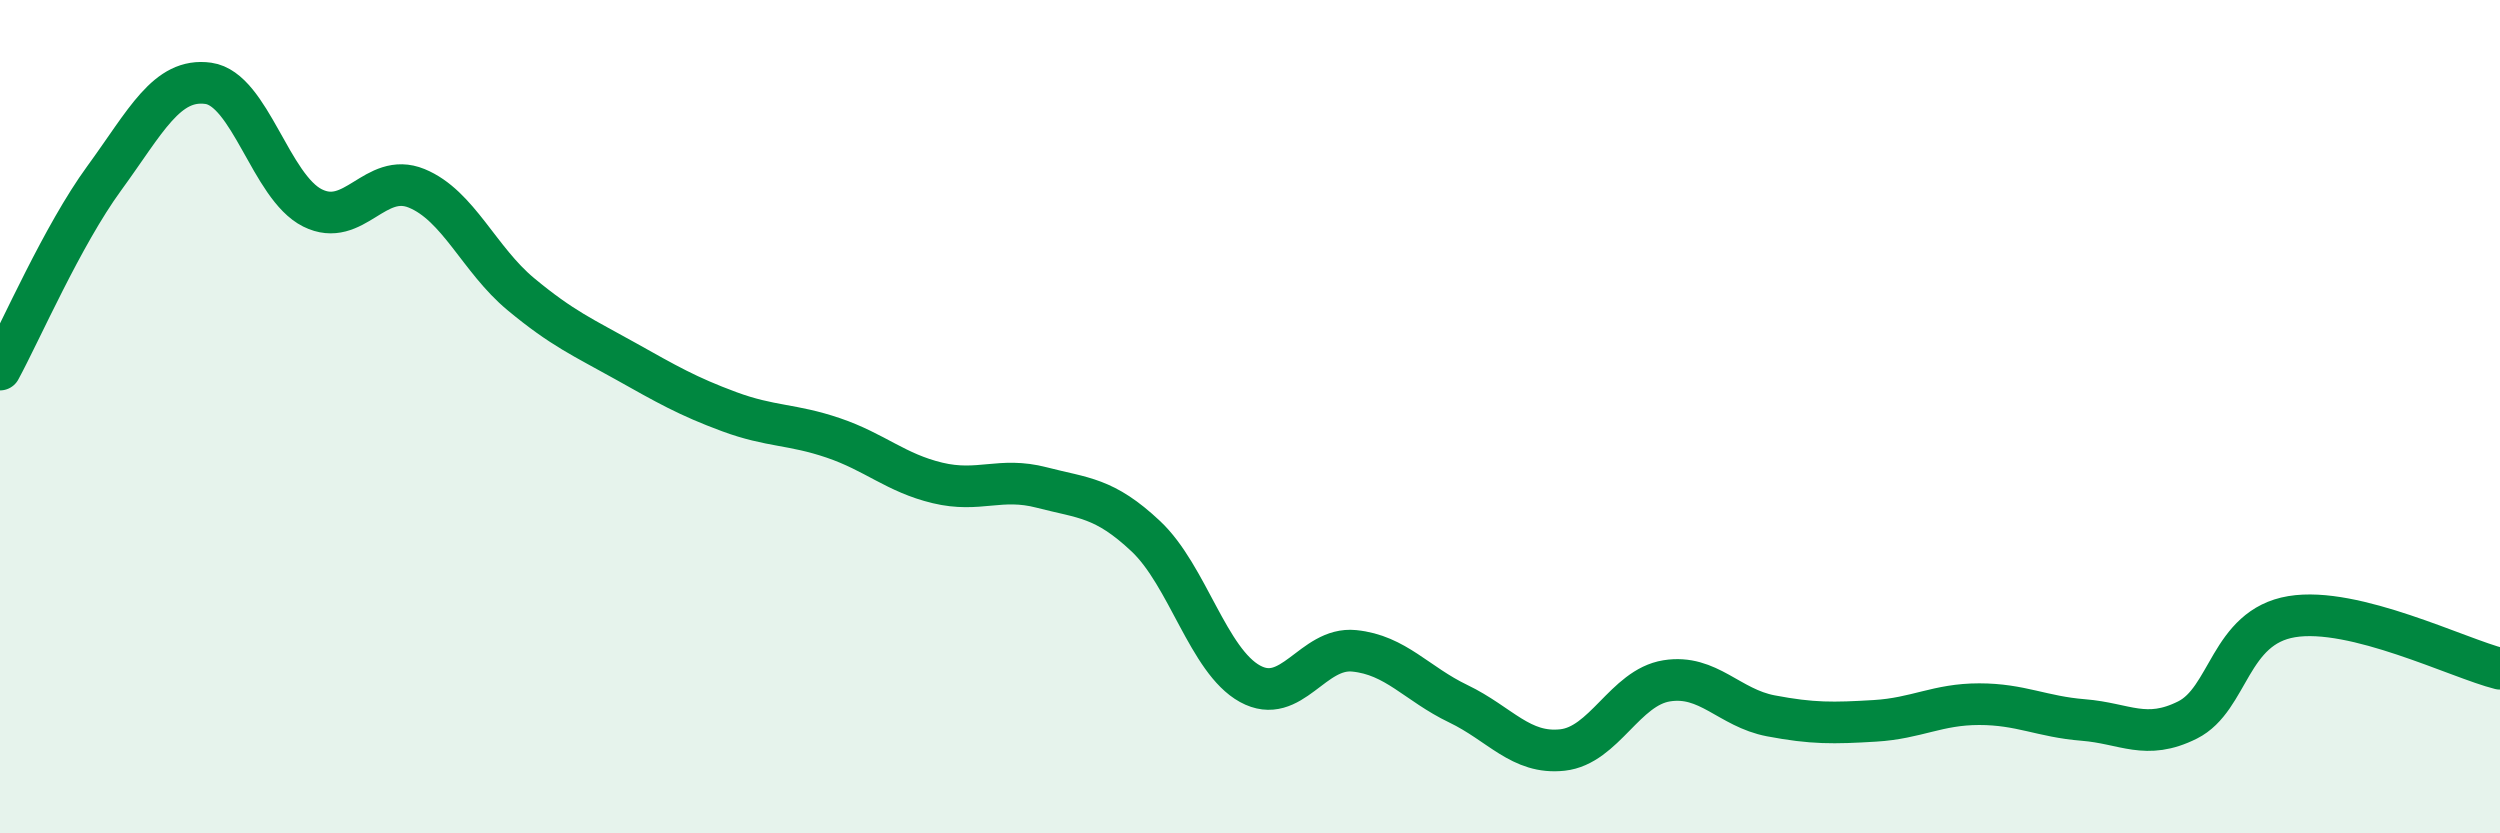
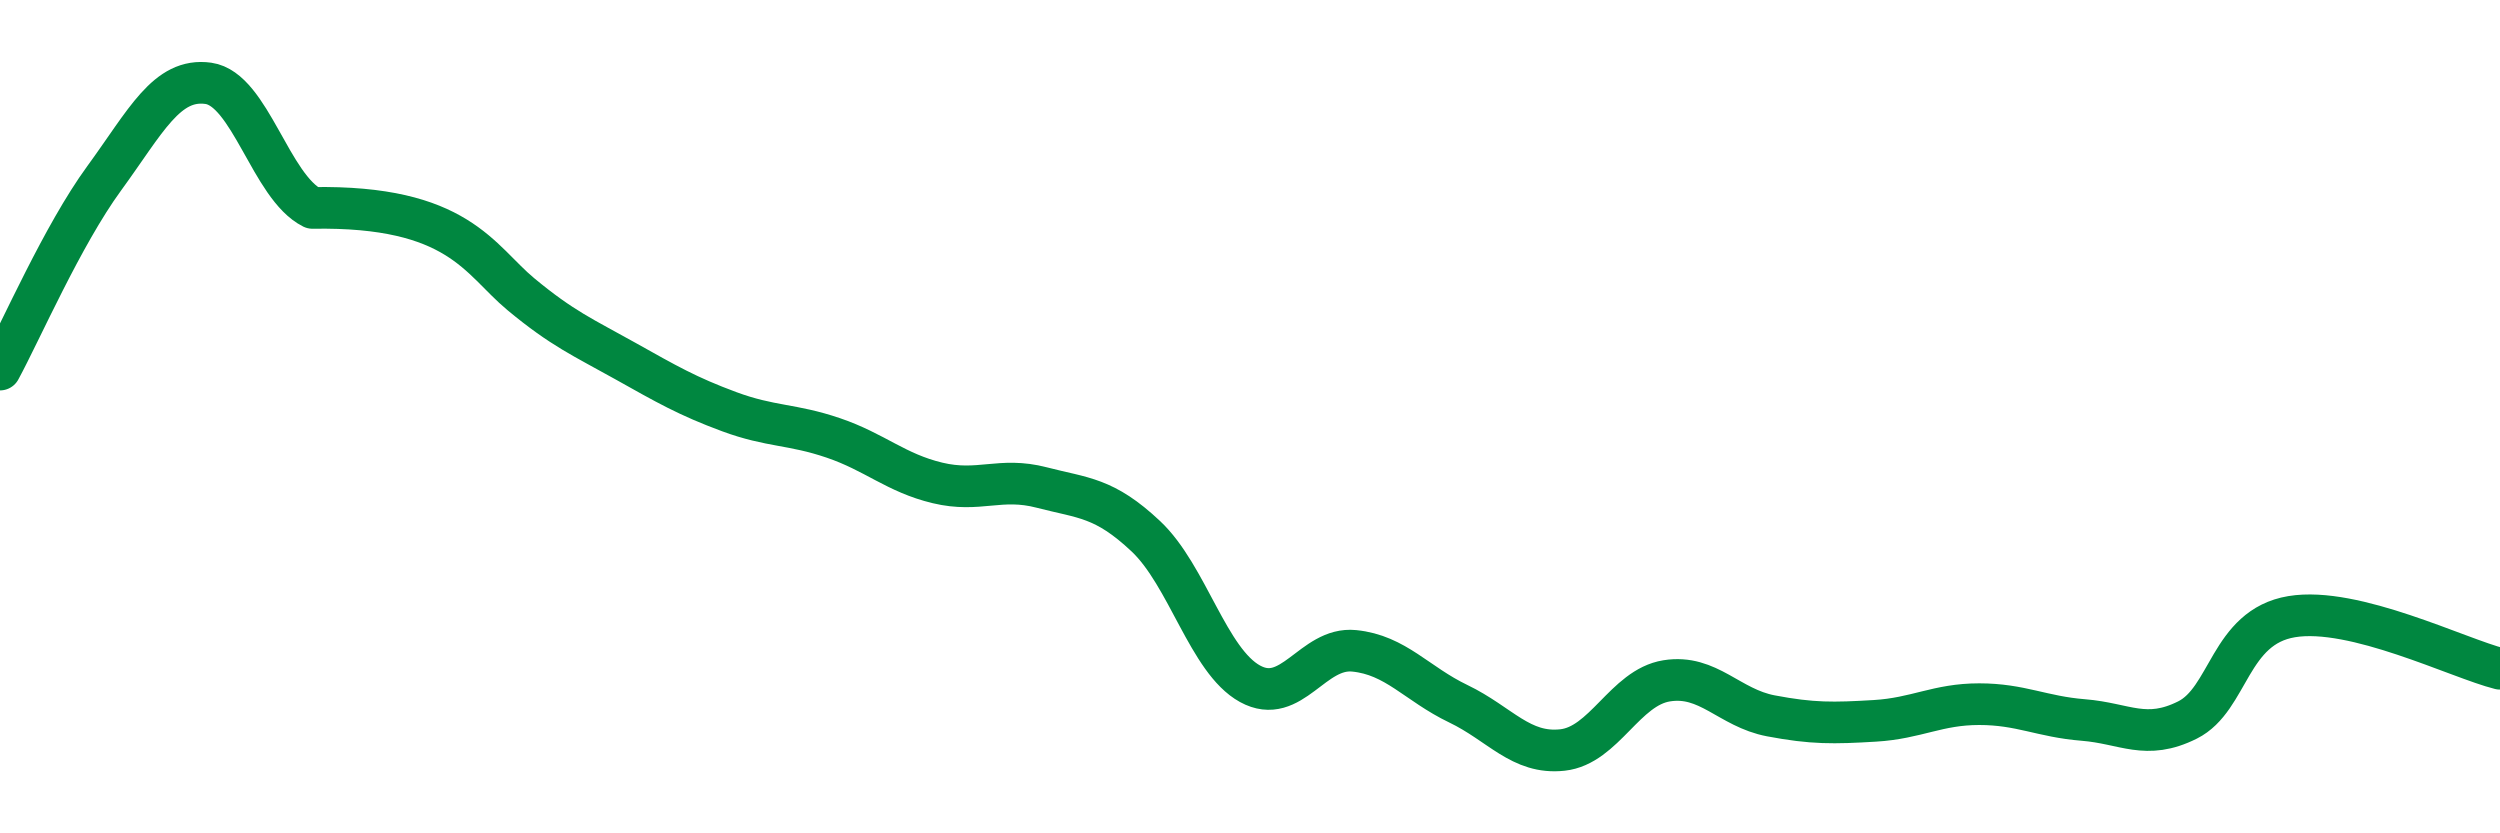
<svg xmlns="http://www.w3.org/2000/svg" width="60" height="20" viewBox="0 0 60 20">
-   <path d="M 0,8.87 C 0.5,7.95 1.5,5.65 2.5,4.28 C 3.5,2.91 4,1.86 5,2 C 6,2.14 6.5,4.49 7.5,4.99 C 8.5,5.49 9,4.11 10,4.52 C 11,4.93 11.5,6.23 12.5,7.06 C 13.5,7.89 14,8.1 15,8.66 C 16,9.22 16.5,9.51 17.5,9.88 C 18.5,10.25 19,10.17 20,10.51 C 21,10.85 21.5,11.35 22.5,11.59 C 23.5,11.83 24,11.44 25,11.7 C 26,11.96 26.5,11.93 27.5,12.87 C 28.5,13.81 29,15.86 30,16.41 C 31,16.96 31.5,15.52 32.5,15.62 C 33.5,15.72 34,16.41 35,16.89 C 36,17.37 36.5,18.11 37.5,18 C 38.5,17.89 39,16.5 40,16.34 C 41,16.18 41.5,16.99 42.5,17.18 C 43.5,17.37 44,17.36 45,17.3 C 46,17.24 46.5,16.9 47.5,16.9 C 48.5,16.9 49,17.2 50,17.28 C 51,17.36 51.5,17.78 52.5,17.28 C 53.5,16.78 53.5,15.05 55,14.8 C 56.5,14.55 59,15.8 60,16.05L60 20L0 20Z" fill="#008740" opacity="0.1" stroke-linecap="round" stroke-linejoin="round" />
-   <path d="M 0,8.87 C 0.5,7.95 1.5,5.65 2.5,4.28 C 3.5,2.91 4,1.86 5,2 C 6,2.14 6.5,4.49 7.5,4.99 C 8.5,5.49 9,4.11 10,4.52 C 11,4.93 11.5,6.23 12.5,7.06 C 13.5,7.89 14,8.1 15,8.66 C 16,9.22 16.5,9.51 17.5,9.88 C 18.5,10.25 19,10.17 20,10.51 C 21,10.85 21.5,11.35 22.5,11.59 C 23.5,11.83 24,11.44 25,11.7 C 26,11.96 26.5,11.93 27.5,12.87 C 28.5,13.81 29,15.86 30,16.41 C 31,16.96 31.5,15.52 32.5,15.62 C 33.5,15.72 34,16.41 35,16.89 C 36,17.37 36.5,18.11 37.5,18 C 38.5,17.89 39,16.5 40,16.34 C 41,16.18 41.5,16.99 42.5,17.18 C 43.5,17.37 44,17.36 45,17.3 C 46,17.24 46.5,16.9 47.5,16.9 C 48.5,16.9 49,17.2 50,17.28 C 51,17.36 51.5,17.78 52.5,17.28 C 53.5,16.78 53.5,15.05 55,14.8 C 56.5,14.55 59,15.8 60,16.05" stroke="#008740" stroke-width="1" fill="none" stroke-linecap="round" stroke-linejoin="round" />
+   <path d="M 0,8.87 C 0.5,7.95 1.5,5.65 2.5,4.28 C 3.5,2.91 4,1.86 5,2 C 6,2.14 6.5,4.49 7.5,4.99 C 11,4.93 11.5,6.23 12.5,7.06 C 13.5,7.89 14,8.1 15,8.66 C 16,9.22 16.5,9.51 17.5,9.88 C 18.5,10.25 19,10.17 20,10.51 C 21,10.85 21.5,11.35 22.5,11.59 C 23.5,11.83 24,11.44 25,11.7 C 26,11.96 26.5,11.93 27.5,12.87 C 28.5,13.81 29,15.86 30,16.41 C 31,16.96 31.5,15.52 32.5,15.62 C 33.5,15.72 34,16.41 35,16.89 C 36,17.37 36.5,18.11 37.5,18 C 38.5,17.89 39,16.5 40,16.34 C 41,16.18 41.5,16.99 42.5,17.18 C 43.5,17.37 44,17.36 45,17.3 C 46,17.24 46.5,16.9 47.5,16.9 C 48.5,16.9 49,17.2 50,17.28 C 51,17.36 51.5,17.78 52.5,17.28 C 53.5,16.78 53.5,15.05 55,14.8 C 56.5,14.55 59,15.8 60,16.05" stroke="#008740" stroke-width="1" fill="none" stroke-linecap="round" stroke-linejoin="round" />
</svg>